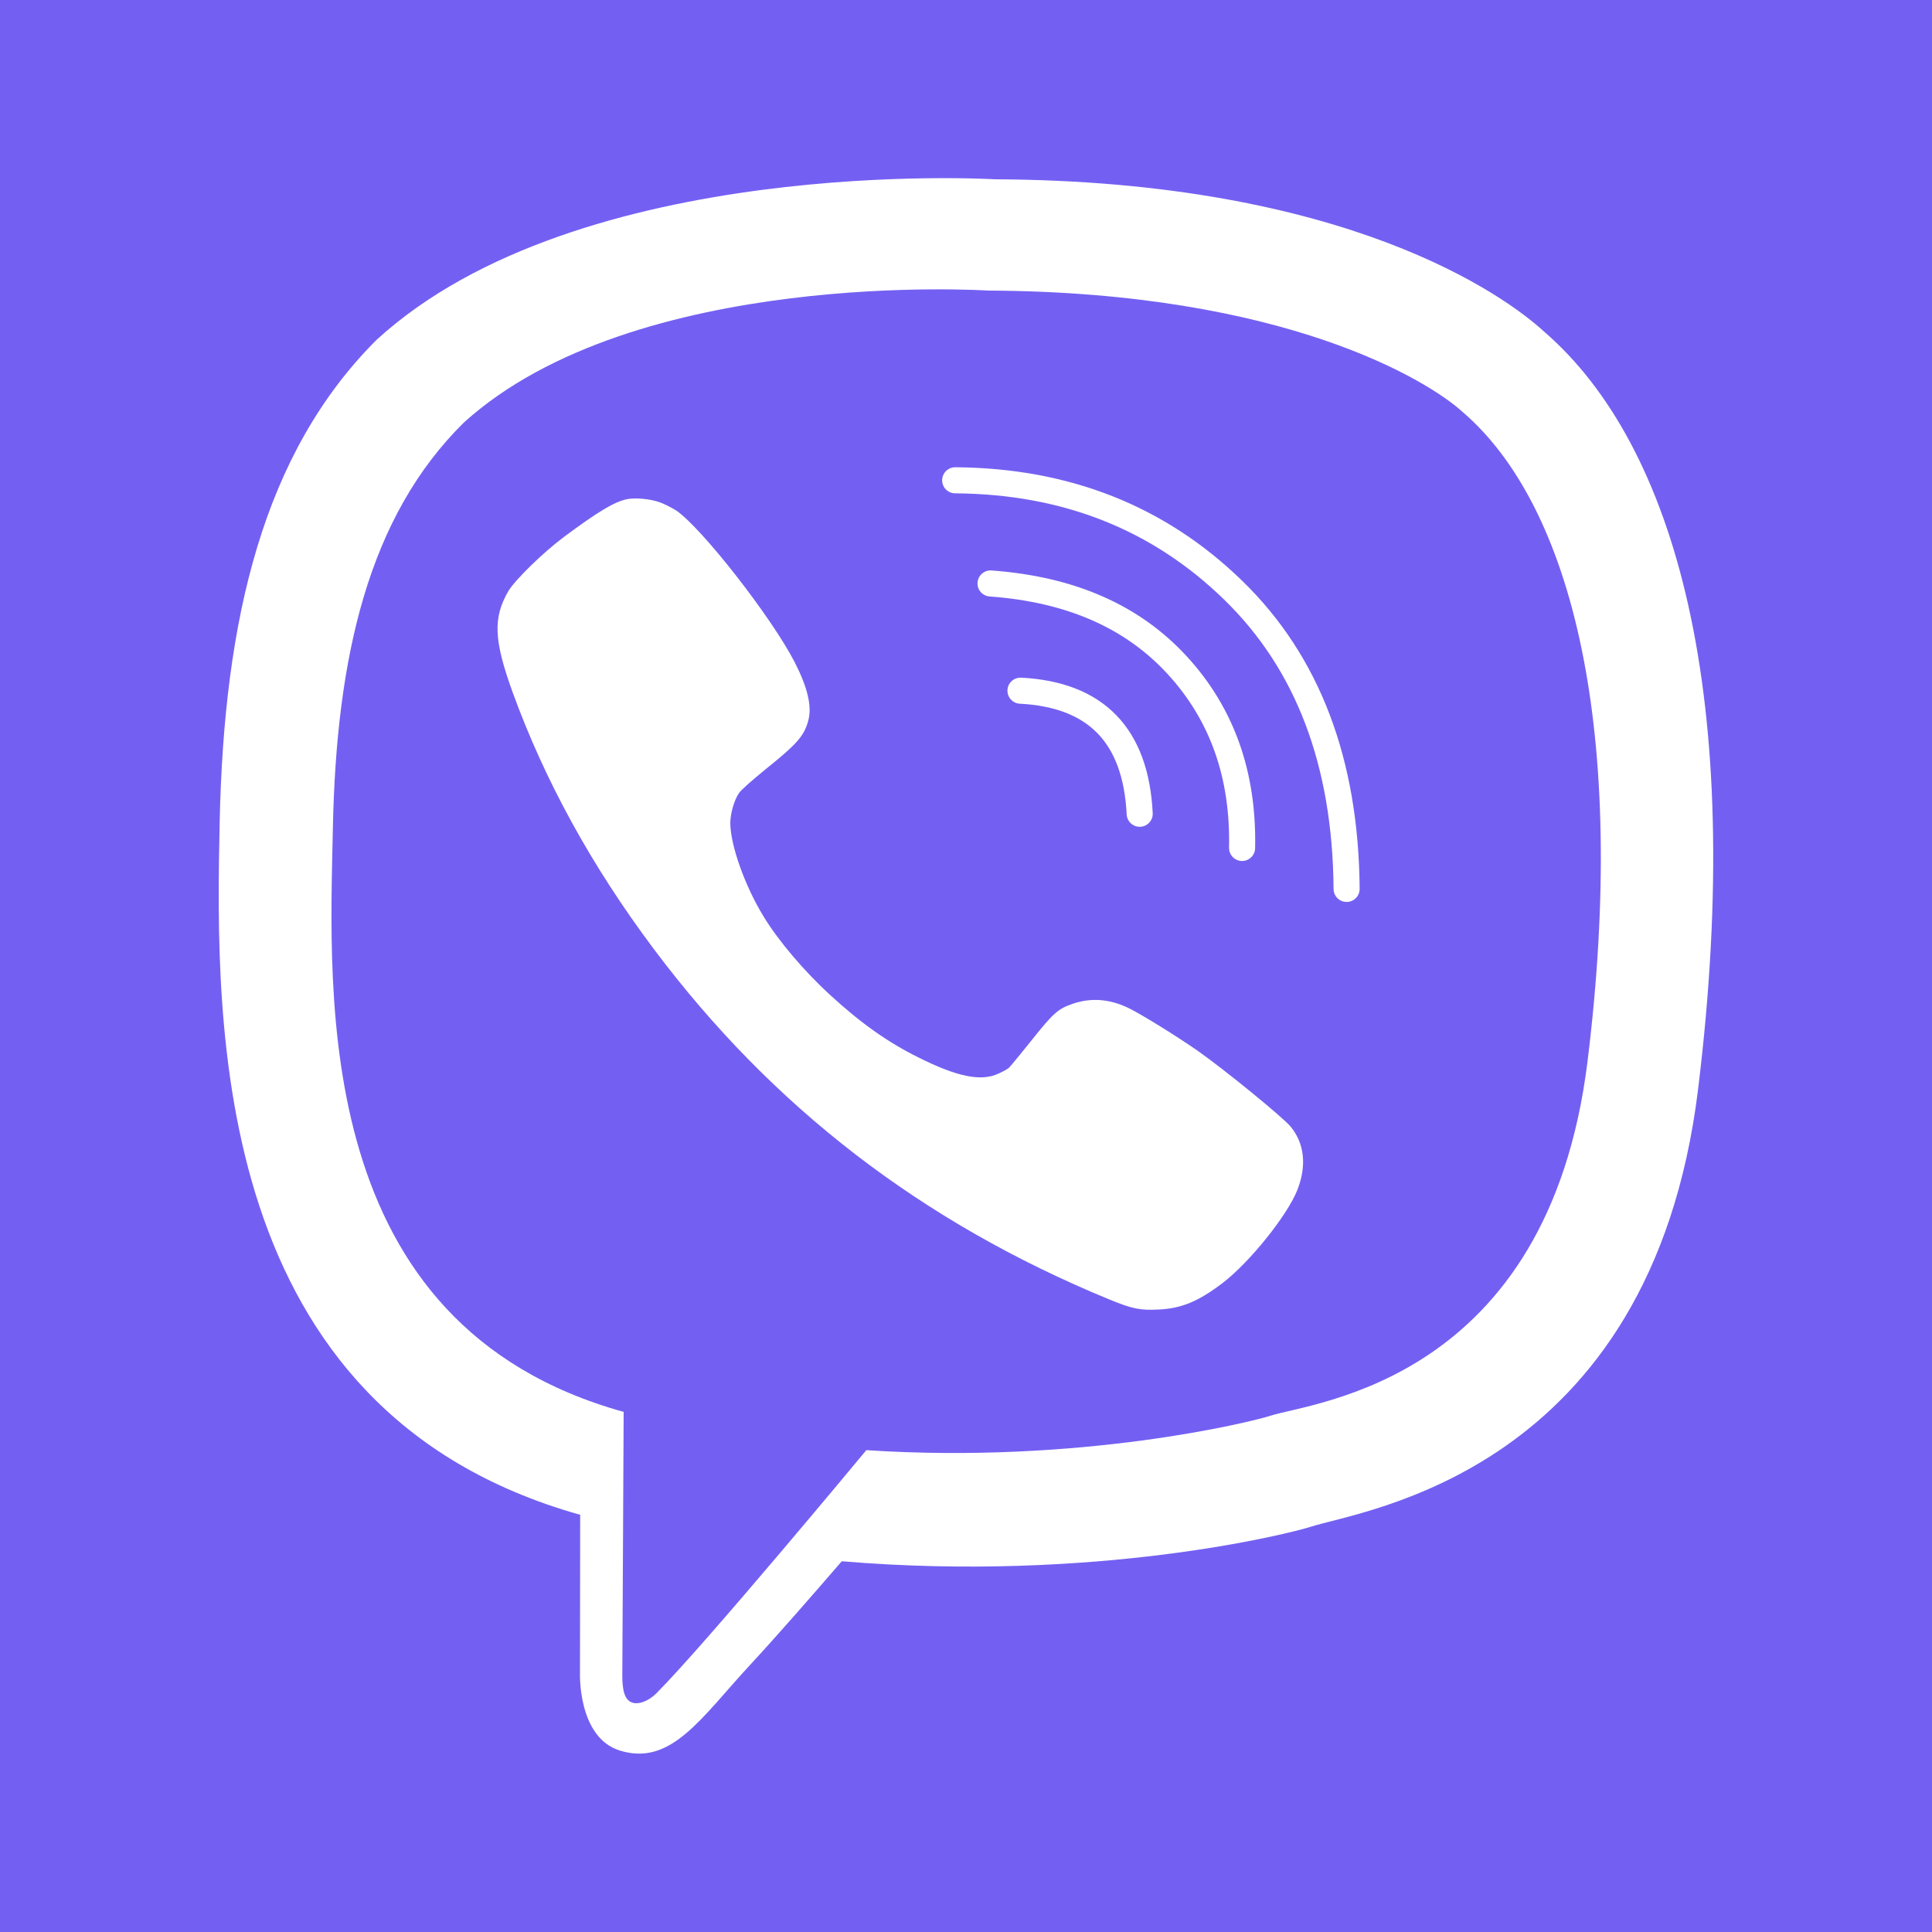
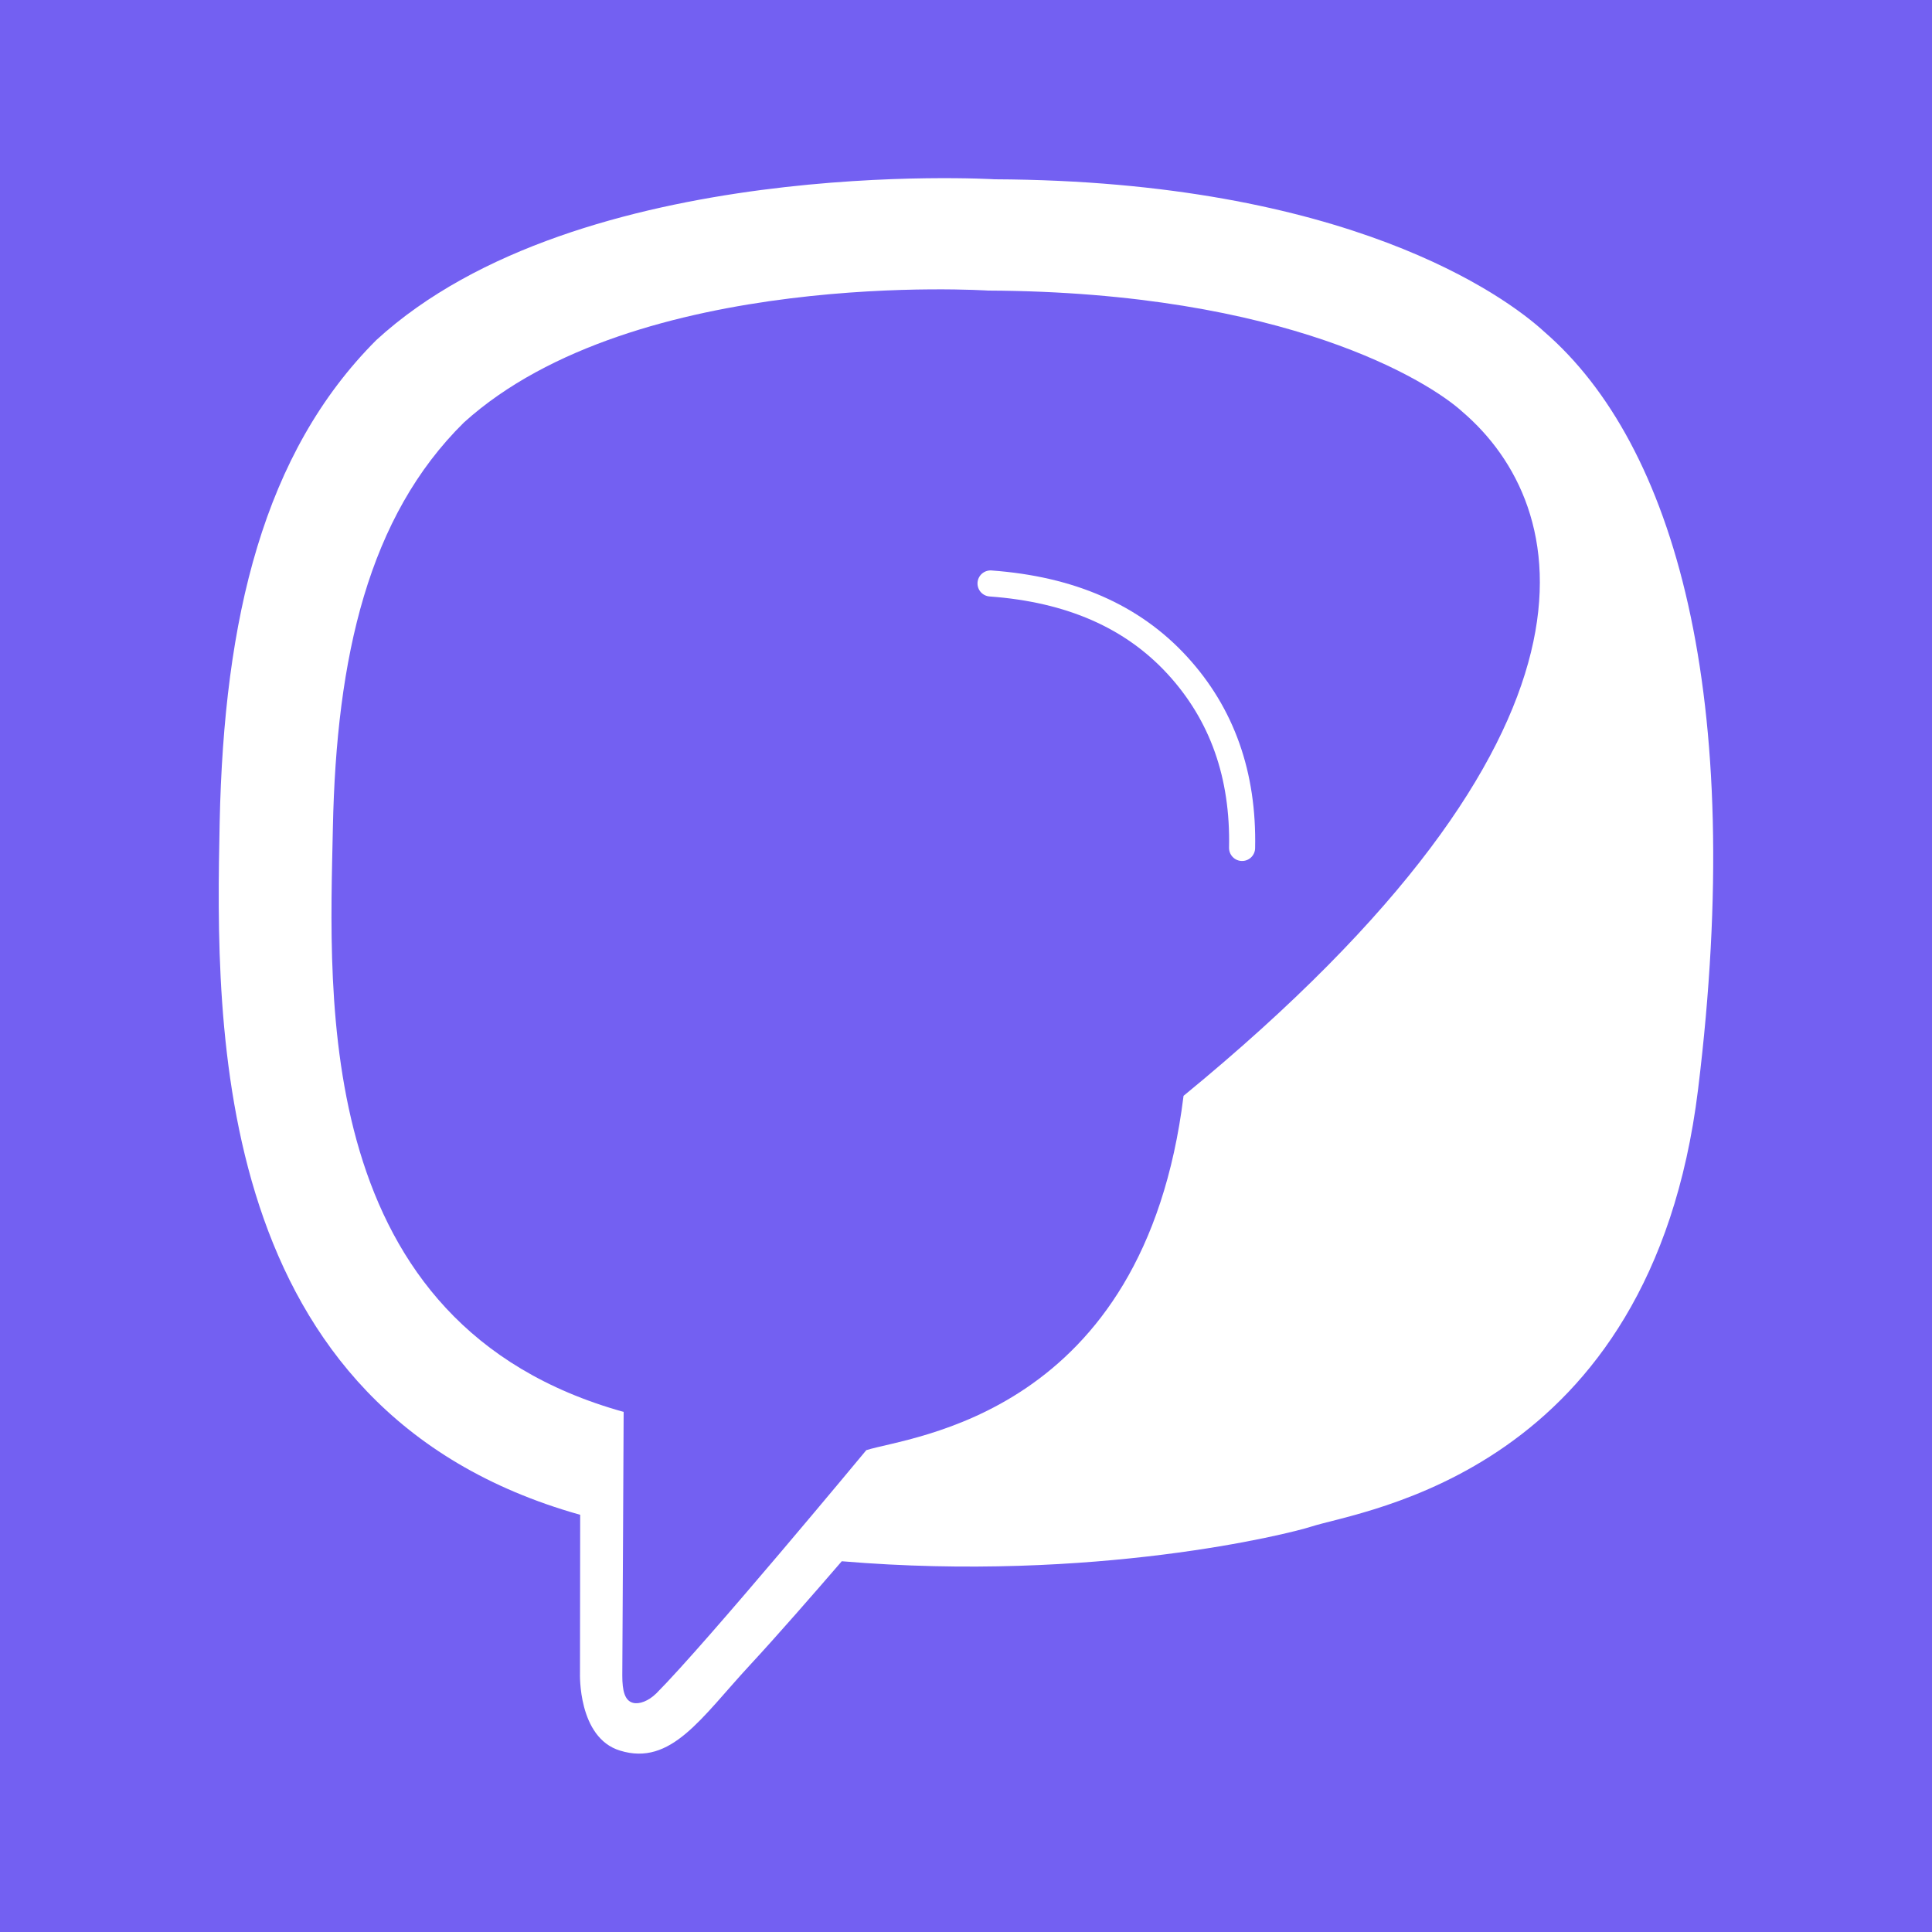
<svg xmlns="http://www.w3.org/2000/svg" version="1.1" id="Layer_1" x="0px" y="0px" viewBox="0 0 1000 1000" style="enable-background:new 0 0 1000 1000;" xml:space="preserve">
  <style type="text/css">
	.st0{fill:#7360F2;}
	.st1{fill:#FFFFFF;}
	.st2{fill:none;stroke:#FFFFFF;stroke-width:13.494;stroke-linecap:round;stroke-linejoin:round;stroke-miterlimit:3.201;}
</style>
  <rect class="st0" width="1000" height="1000" />
  <path id="path203" class="st1" d="M799.4,171.8c-20.3-18.7-102.2-78.2-284.6-79c0,0-215.1-13-320,83.2  c-58.4,58.4-78.9,143.8-81.1,249.7c-2.2,105.9-5,304.4,186.4,358.3h0.2l-0.1,82.1c0,0-1.2,33.3,20.7,40c26.5,8.2,42-17,67.3-44.3  c13.9-15,33-36.9,47.5-53.7c130.9,11,231.5-14.2,242.9-17.9c26.4-8.6,175.9-27.7,200.3-226.2C904,359.5,866.7,230.1,799.4,171.8  L799.4,171.8z" />
-   <path id="path205" class="st0" d="M756.9,213.1c-17.1-15.6-91.1-62-245.4-62.7c0,0-182.7-12-271.4,68.3  c-49.4,48.7-66,121.2-67.8,209.7c-1.8,88.5-11.3,257.4,150.5,302.4c0,0-0.6,125.5-0.7,136.5c0,7.7,1.2,13,5.6,14.1  c3.2,0.8,7.9-0.9,12-4.9c25.9-26,108.7-125.9,108.7-125.9c111.1,7.3,199.6-14.7,209.1-17.8c22.4-7.2,143.7-17.6,164.2-183.4  C842.8,378.5,813.8,261.8,756.9,213.1L756.9,213.1z" />
-   <path id="path207" class="st2" d="M589.9,421.2c-2-40.5-22.6-61.7-61.7-63.7" />
+   <path id="path205" class="st0" d="M756.9,213.1c-17.1-15.6-91.1-62-245.4-62.7c0,0-182.7-12-271.4,68.3  c-49.4,48.7-66,121.2-67.8,209.7c-1.8,88.5-11.3,257.4,150.5,302.4c0,0-0.6,125.5-0.7,136.5c0,7.7,1.2,13,5.6,14.1  c3.2,0.8,7.9-0.9,12-4.9c25.9-26,108.7-125.9,108.7-125.9c22.4-7.2,143.7-17.6,164.2-183.4  C842.8,378.5,813.8,261.8,756.9,213.1L756.9,213.1z" />
  <path id="path209" class="st2" d="M642.9,438.9c0.8-37.7-10.3-69.2-33.5-94.5c-23.3-25.4-55.4-39.4-96.7-42.4" />
-   <path id="path211" class="st2" d="M697,460.1c-0.5-65.4-20-116.9-58.6-154.5s-86.6-56.6-144-57" />
-   <path class="st1" d="M341.5,260c2.4,0.8,6.1,2.8,8.3,4.1c13.1,8.7,49.5,55.3,61.5,78.6c6.8,13.3,9.1,23.1,7,30.5  c-2.2,7.9-5.9,12-22.2,25.1c-6.5,5.3-12.7,10.7-13.6,12.2c-2.5,3.6-4.5,10.6-4.5,15.6c0.1,11.5,7.5,32.4,17.3,48.4  c7.6,12.5,21.2,28.5,34.6,40.7c15.8,14.5,29.7,24.3,45.4,32.1c20.2,10.1,32.5,12.6,41.5,8.4c2.3-1,4.7-2.4,5.4-3  c0.7-0.6,6-7.1,11.8-14.3c11.2-14.1,13.7-16.3,21.4-18.9c9.7-3.3,19.6-2.4,29.6,2.7c7.6,3.9,24.1,14.2,34.8,21.6  c14.1,9.9,44.1,34.4,48.2,39.3c7.2,8.8,8.4,20.1,3.6,32.6c-5.1,13.2-24.9,37.8-38.8,48.4c-12.5,9.5-21.4,13.2-33.1,13.7  c-9.6,0.5-13.6-0.3-26-5.4c-96.7-39.9-174-99.4-235.3-181.2c-32-42.7-56.4-87-73.1-133c-9.7-26.8-10.2-38.4-2.2-52.2  c3.4-5.8,18.1-20.1,28.8-28.1c17.8-13.2,26-18.1,32.5-19.5C328.8,257.5,336.6,258.2,341.5,260L341.5,260z" />
</svg>